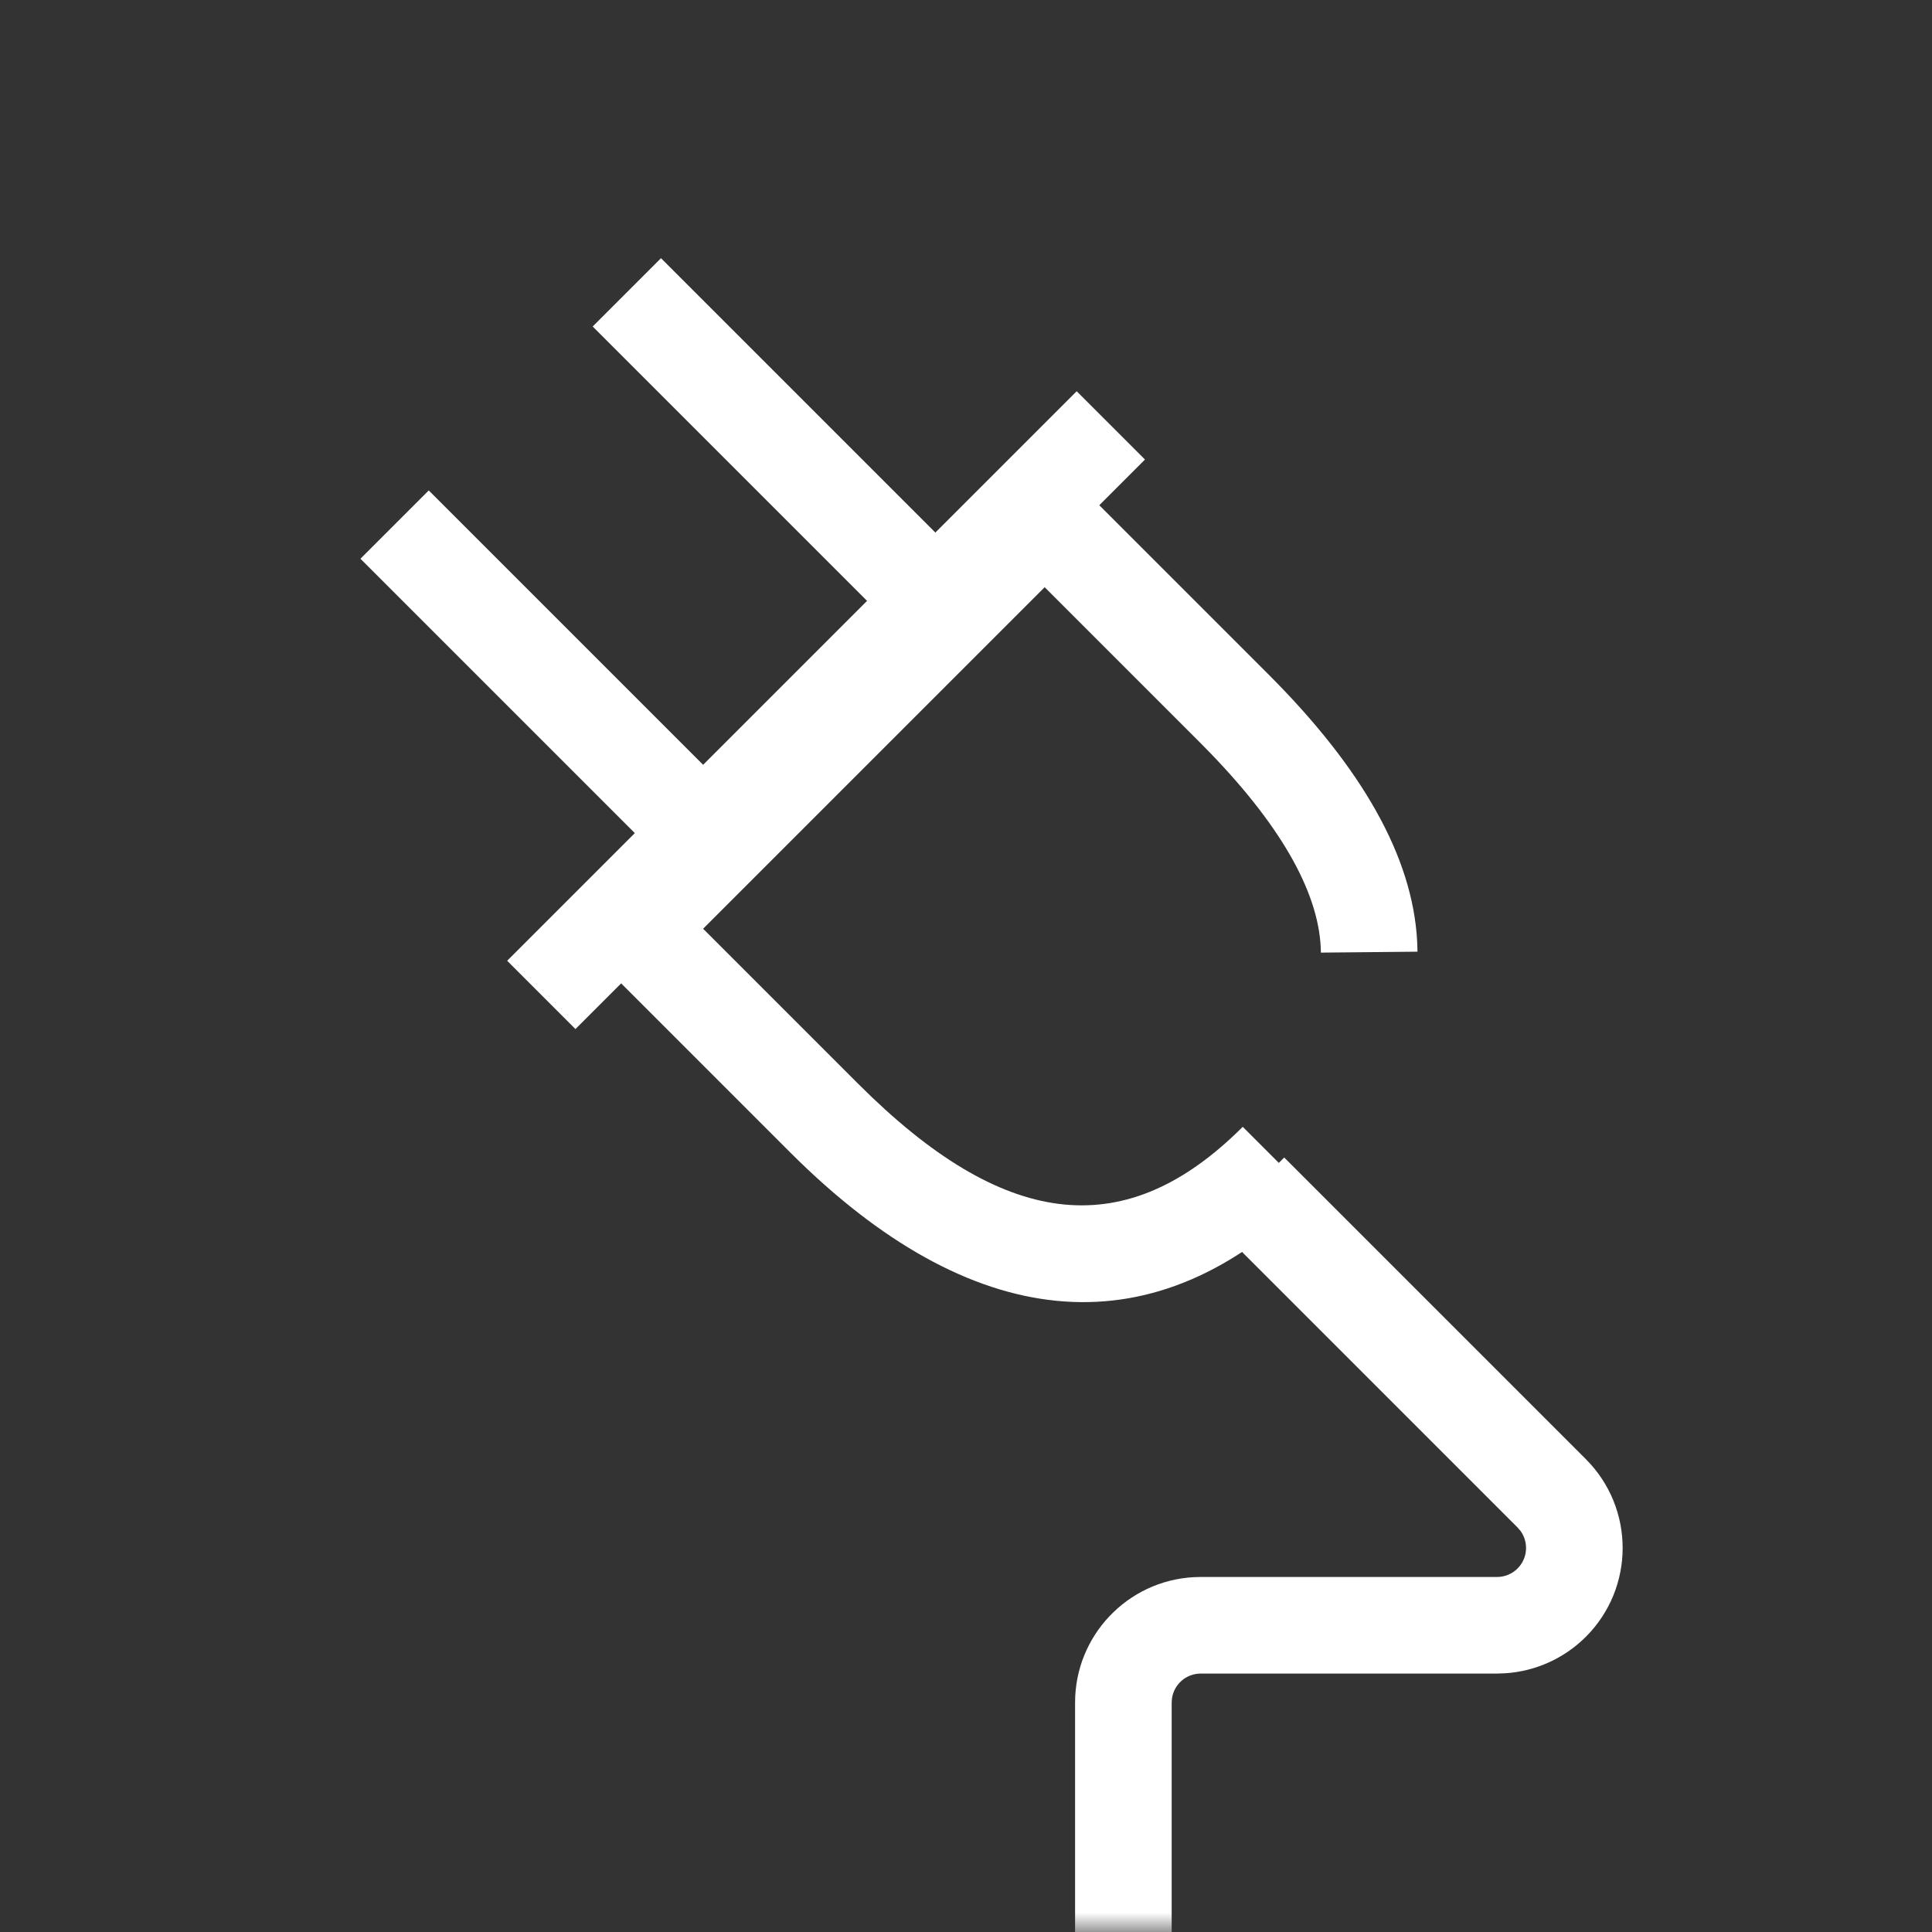
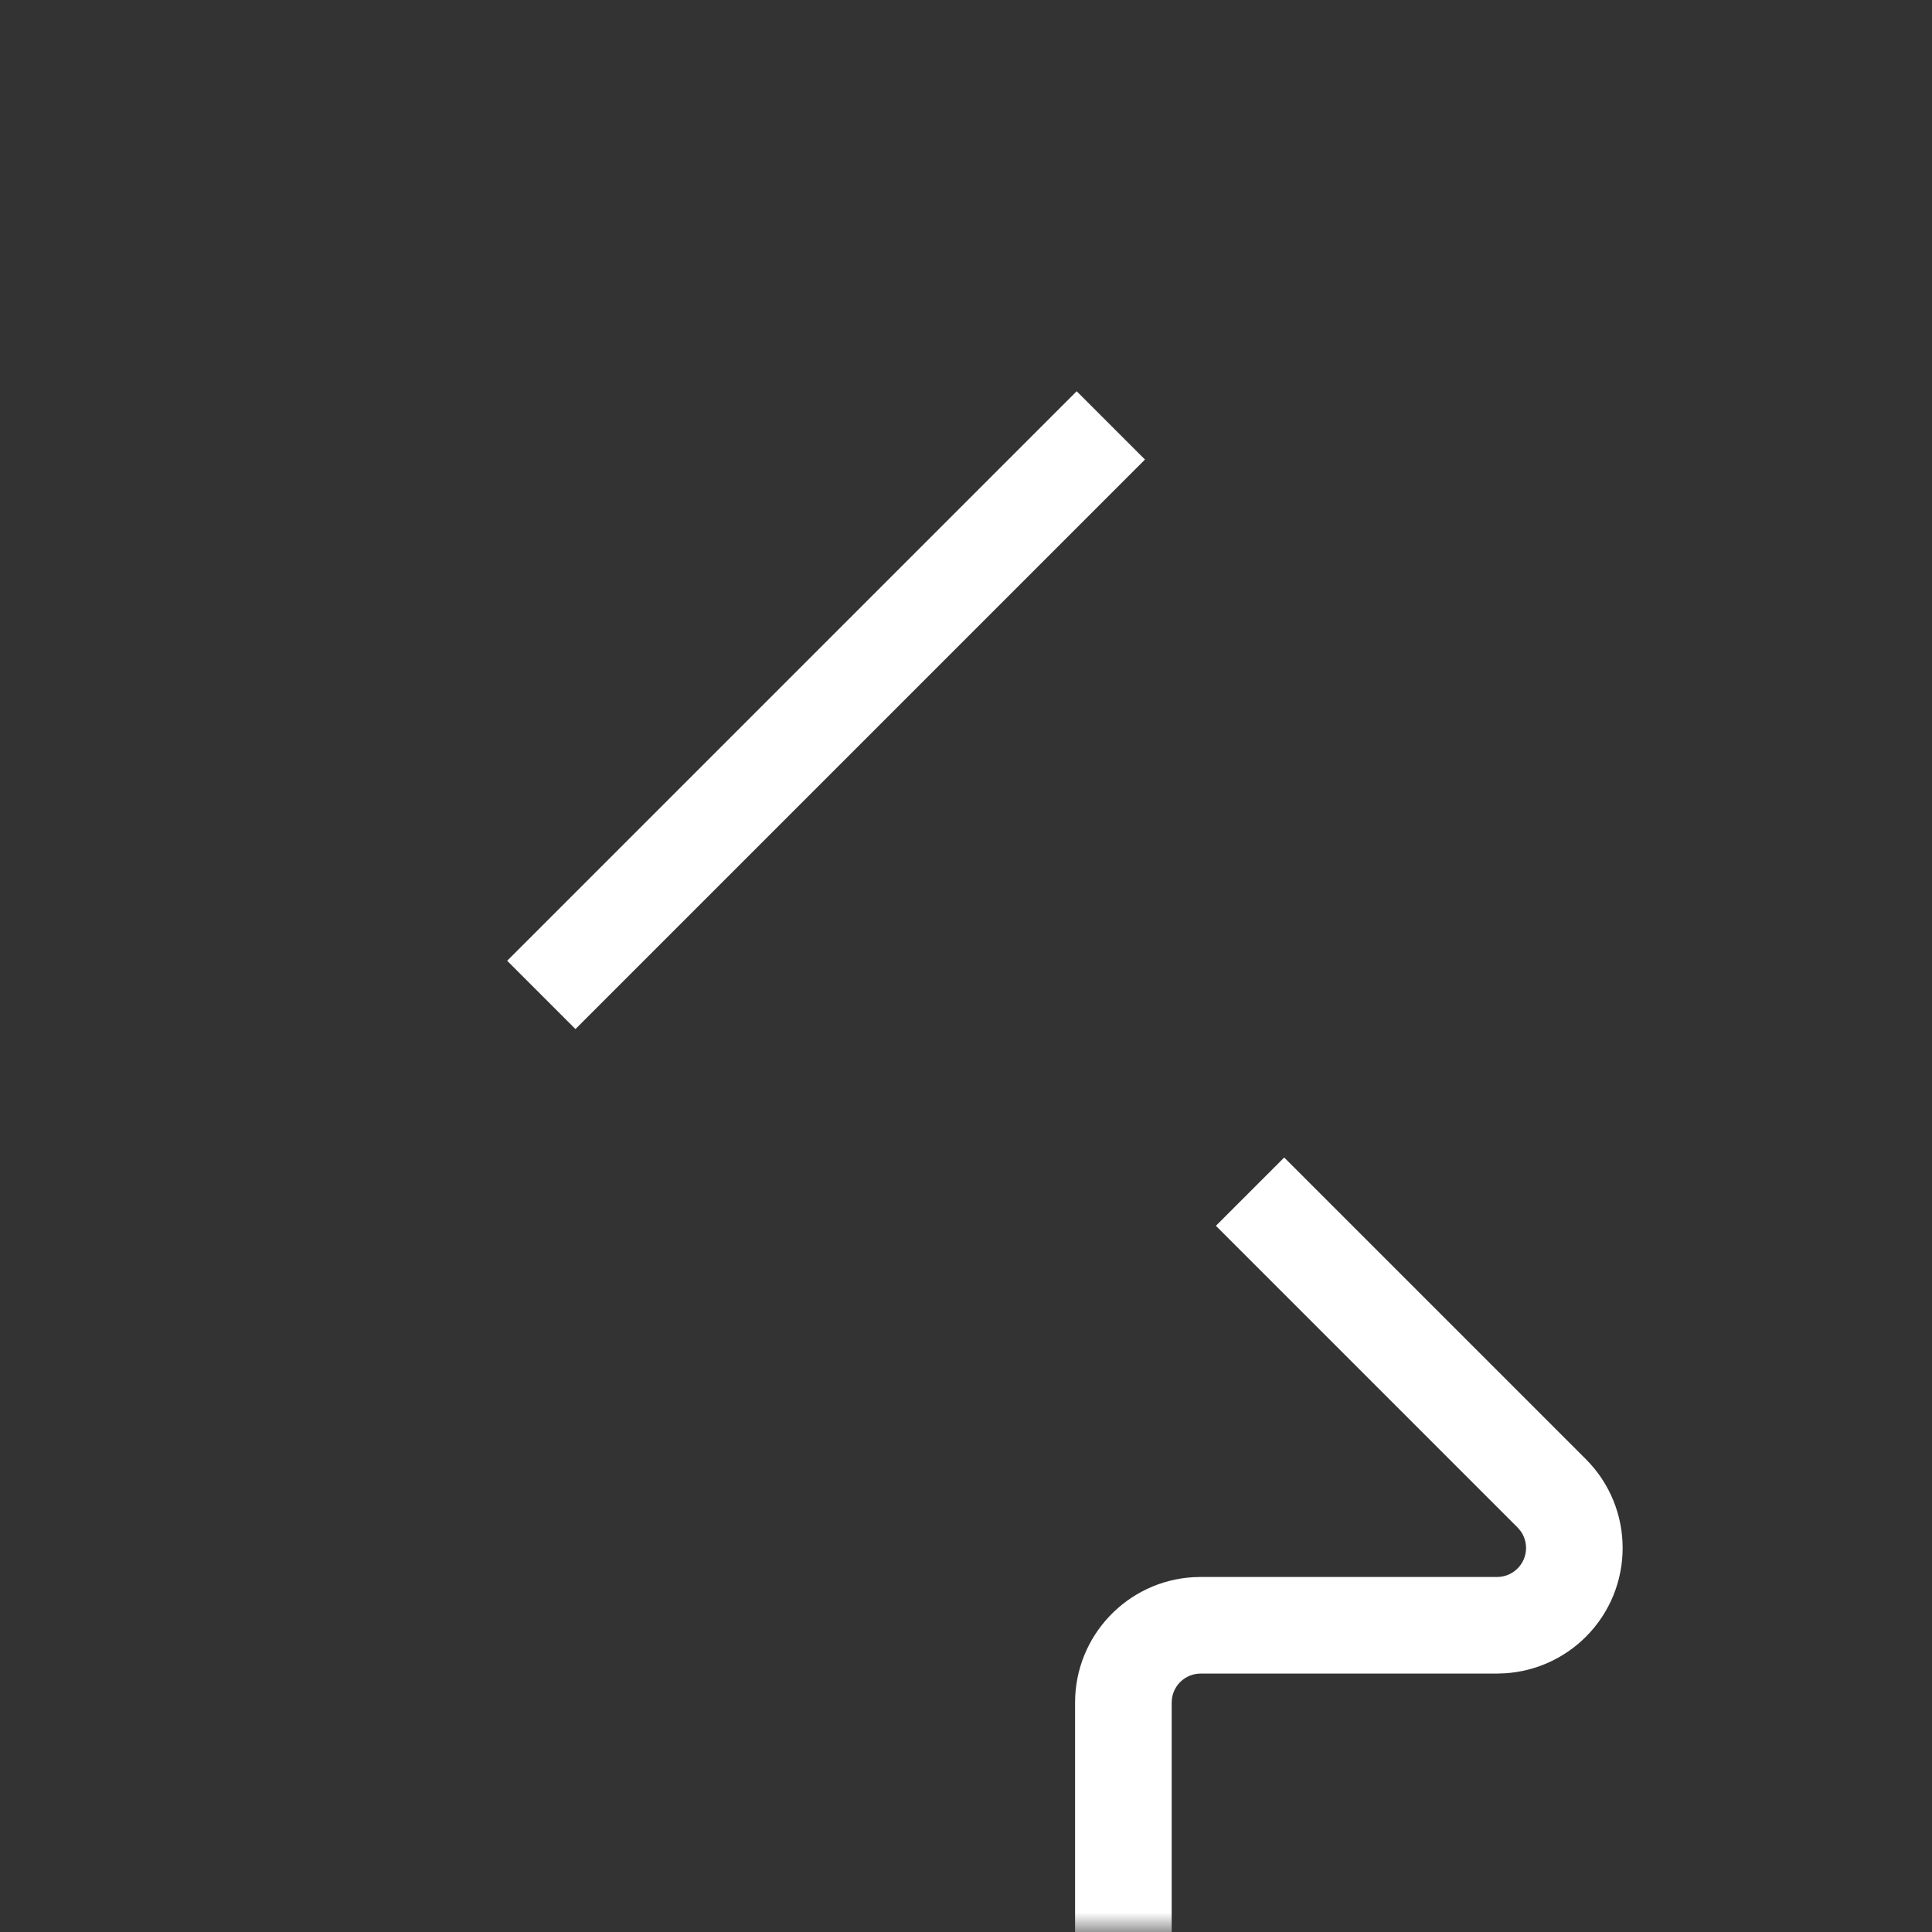
<svg xmlns="http://www.w3.org/2000/svg" xmlns:xlink="http://www.w3.org/1999/xlink" width="50px" height="50px" viewBox="0 0 50 50" version="1.1">
  <rect x="0" y="0" width="50" height="50" fill="#333333" stroke="none" />
  <title>99. Icons / 50px / 03. Products / Plugin</title>
  <defs>
    <rect id="path-1" x="0" y="0" width="50" height="50" rx="3" />
  </defs>
  <g id="99.-Icons-/-50px-/-03.-Products-/-Plugin" stroke="none" stroke-width="1" fill="none" fill-rule="evenodd">
    <mask id="mask-2" fill="white">
      <use xlink:href="#path-1" />
    </mask>
    <g id="Mask" />
    <g id="Group" mask="url(#mask-2)" fill="#FFFFFF" fill-rule="nonzero">
      <g transform="translate(23.5, 20.5) rotate(-45) translate(-23.5, -20.5) translate(14, 7)">
-         <path d="M18.25,9.75 L18.25,17.933 C18.25,21.363 17.556,23.913 16.083,25.551 L15.903,25.743 L14.118,23.992 C15.13,22.961 15.701,21.074 15.747,18.3 L15.75,17.933 L15.75,12.25 L3.25,12.25 L3.25,17.933 C3.25,23.228 5.171,25.654 9.252,25.747 L9.5,25.75 L9.5,28.25 C3.851,28.25 0.854,24.745 0.753,18.276 L0.75,17.933 L0.75,9.75 L18.25,9.75 Z" id="Path" />
        <polygon id="Line" points="19.922 9.25 19.922 11.75 -0.922 11.75 -0.922 9.25" />
-         <polygon id="Line-2" points="6.25 -0.792 6.25 11.792 3.75 11.792 3.75 -0.792" />
-         <polygon id="Line-2-Copy" points="14.75 -0.792 14.75 11.792 12.25 11.792 12.25 -0.792" />
      </g>
    </g>
    <path d="M33.235,29.956 L41.042,37.763 C42.311,39.033 42.311,41.09 41.042,42.36 C40.483,42.918 39.742,43.253 38.959,43.304 L38.744,43.312 L31.073,43.312 C30.694,43.312 30.38,43.594 30.33,43.96 L30.323,44.062 L30.323,60.269 L27.823,60.269 L27.823,44.062 C27.823,42.329 29.18,40.912 30.889,40.817 L31.073,40.812 L38.744,40.812 C38.943,40.812 39.134,40.733 39.274,40.592 C39.541,40.326 39.565,39.909 39.347,39.615 L39.274,39.531 L31.467,31.724 L33.235,29.956 Z" id="Path-6" fill="#FFFFFF" fill-rule="nonzero" mask="url(#mask-2)" />
  </g>
</svg>